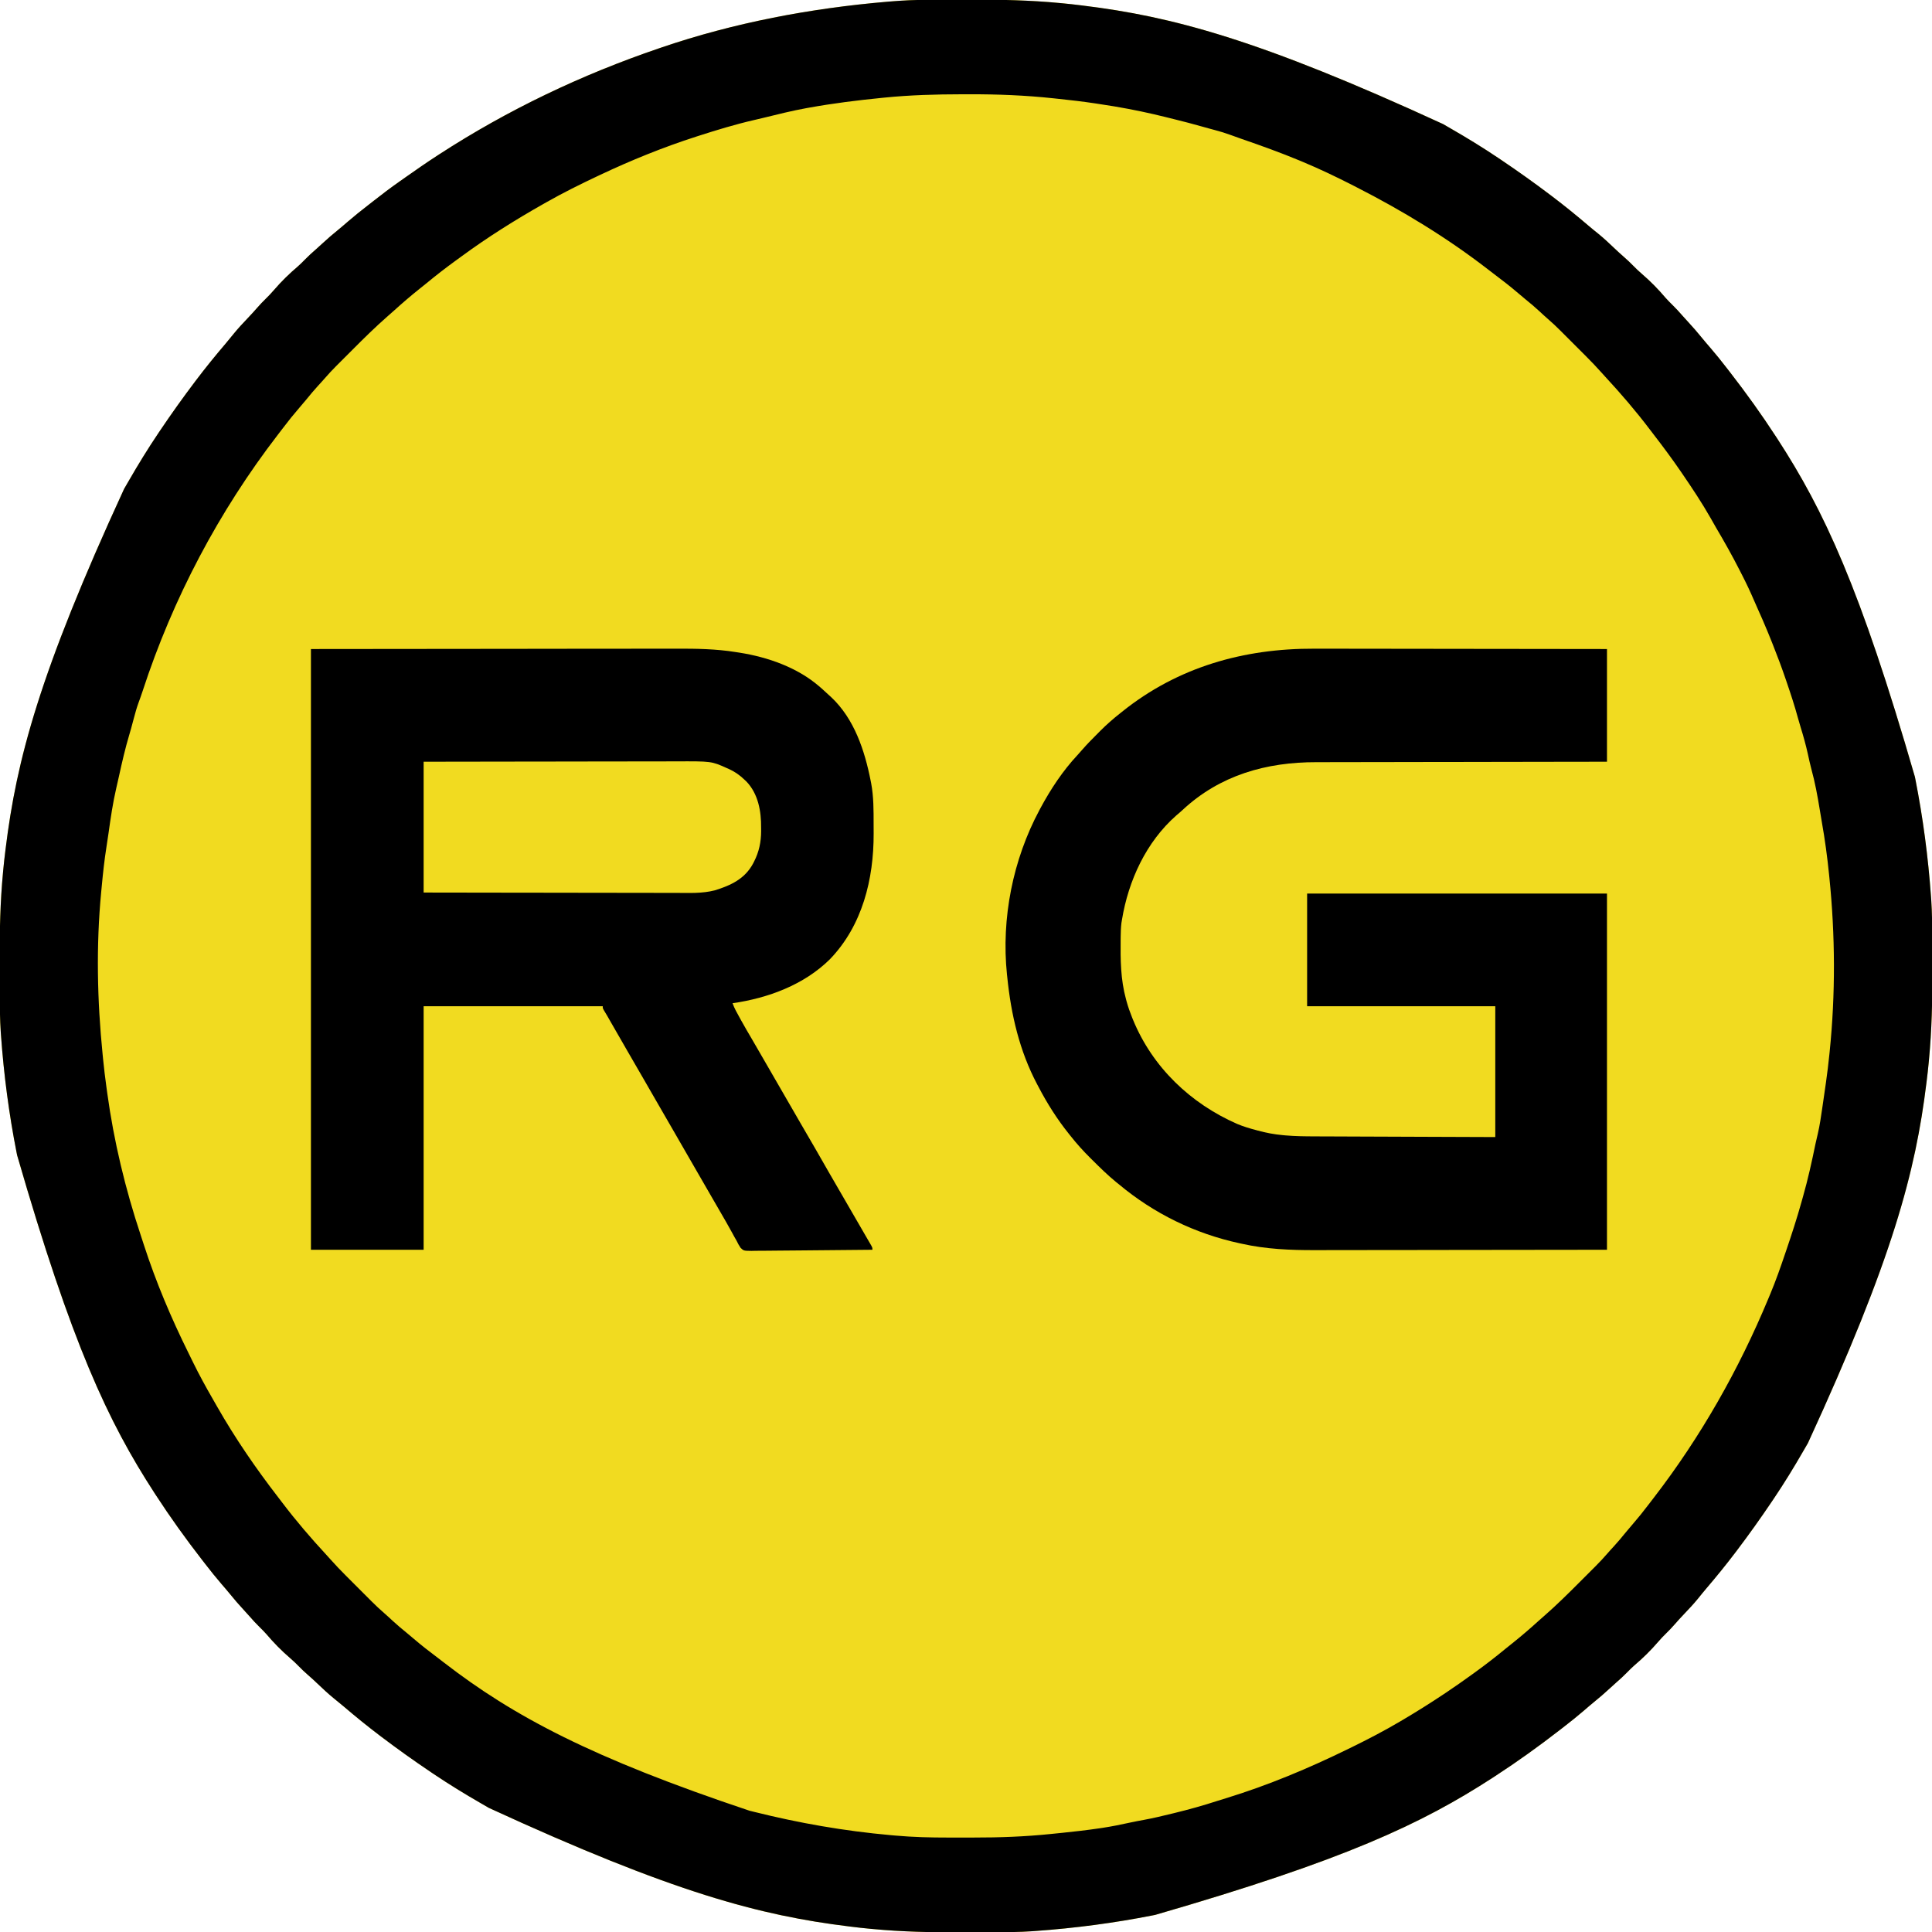
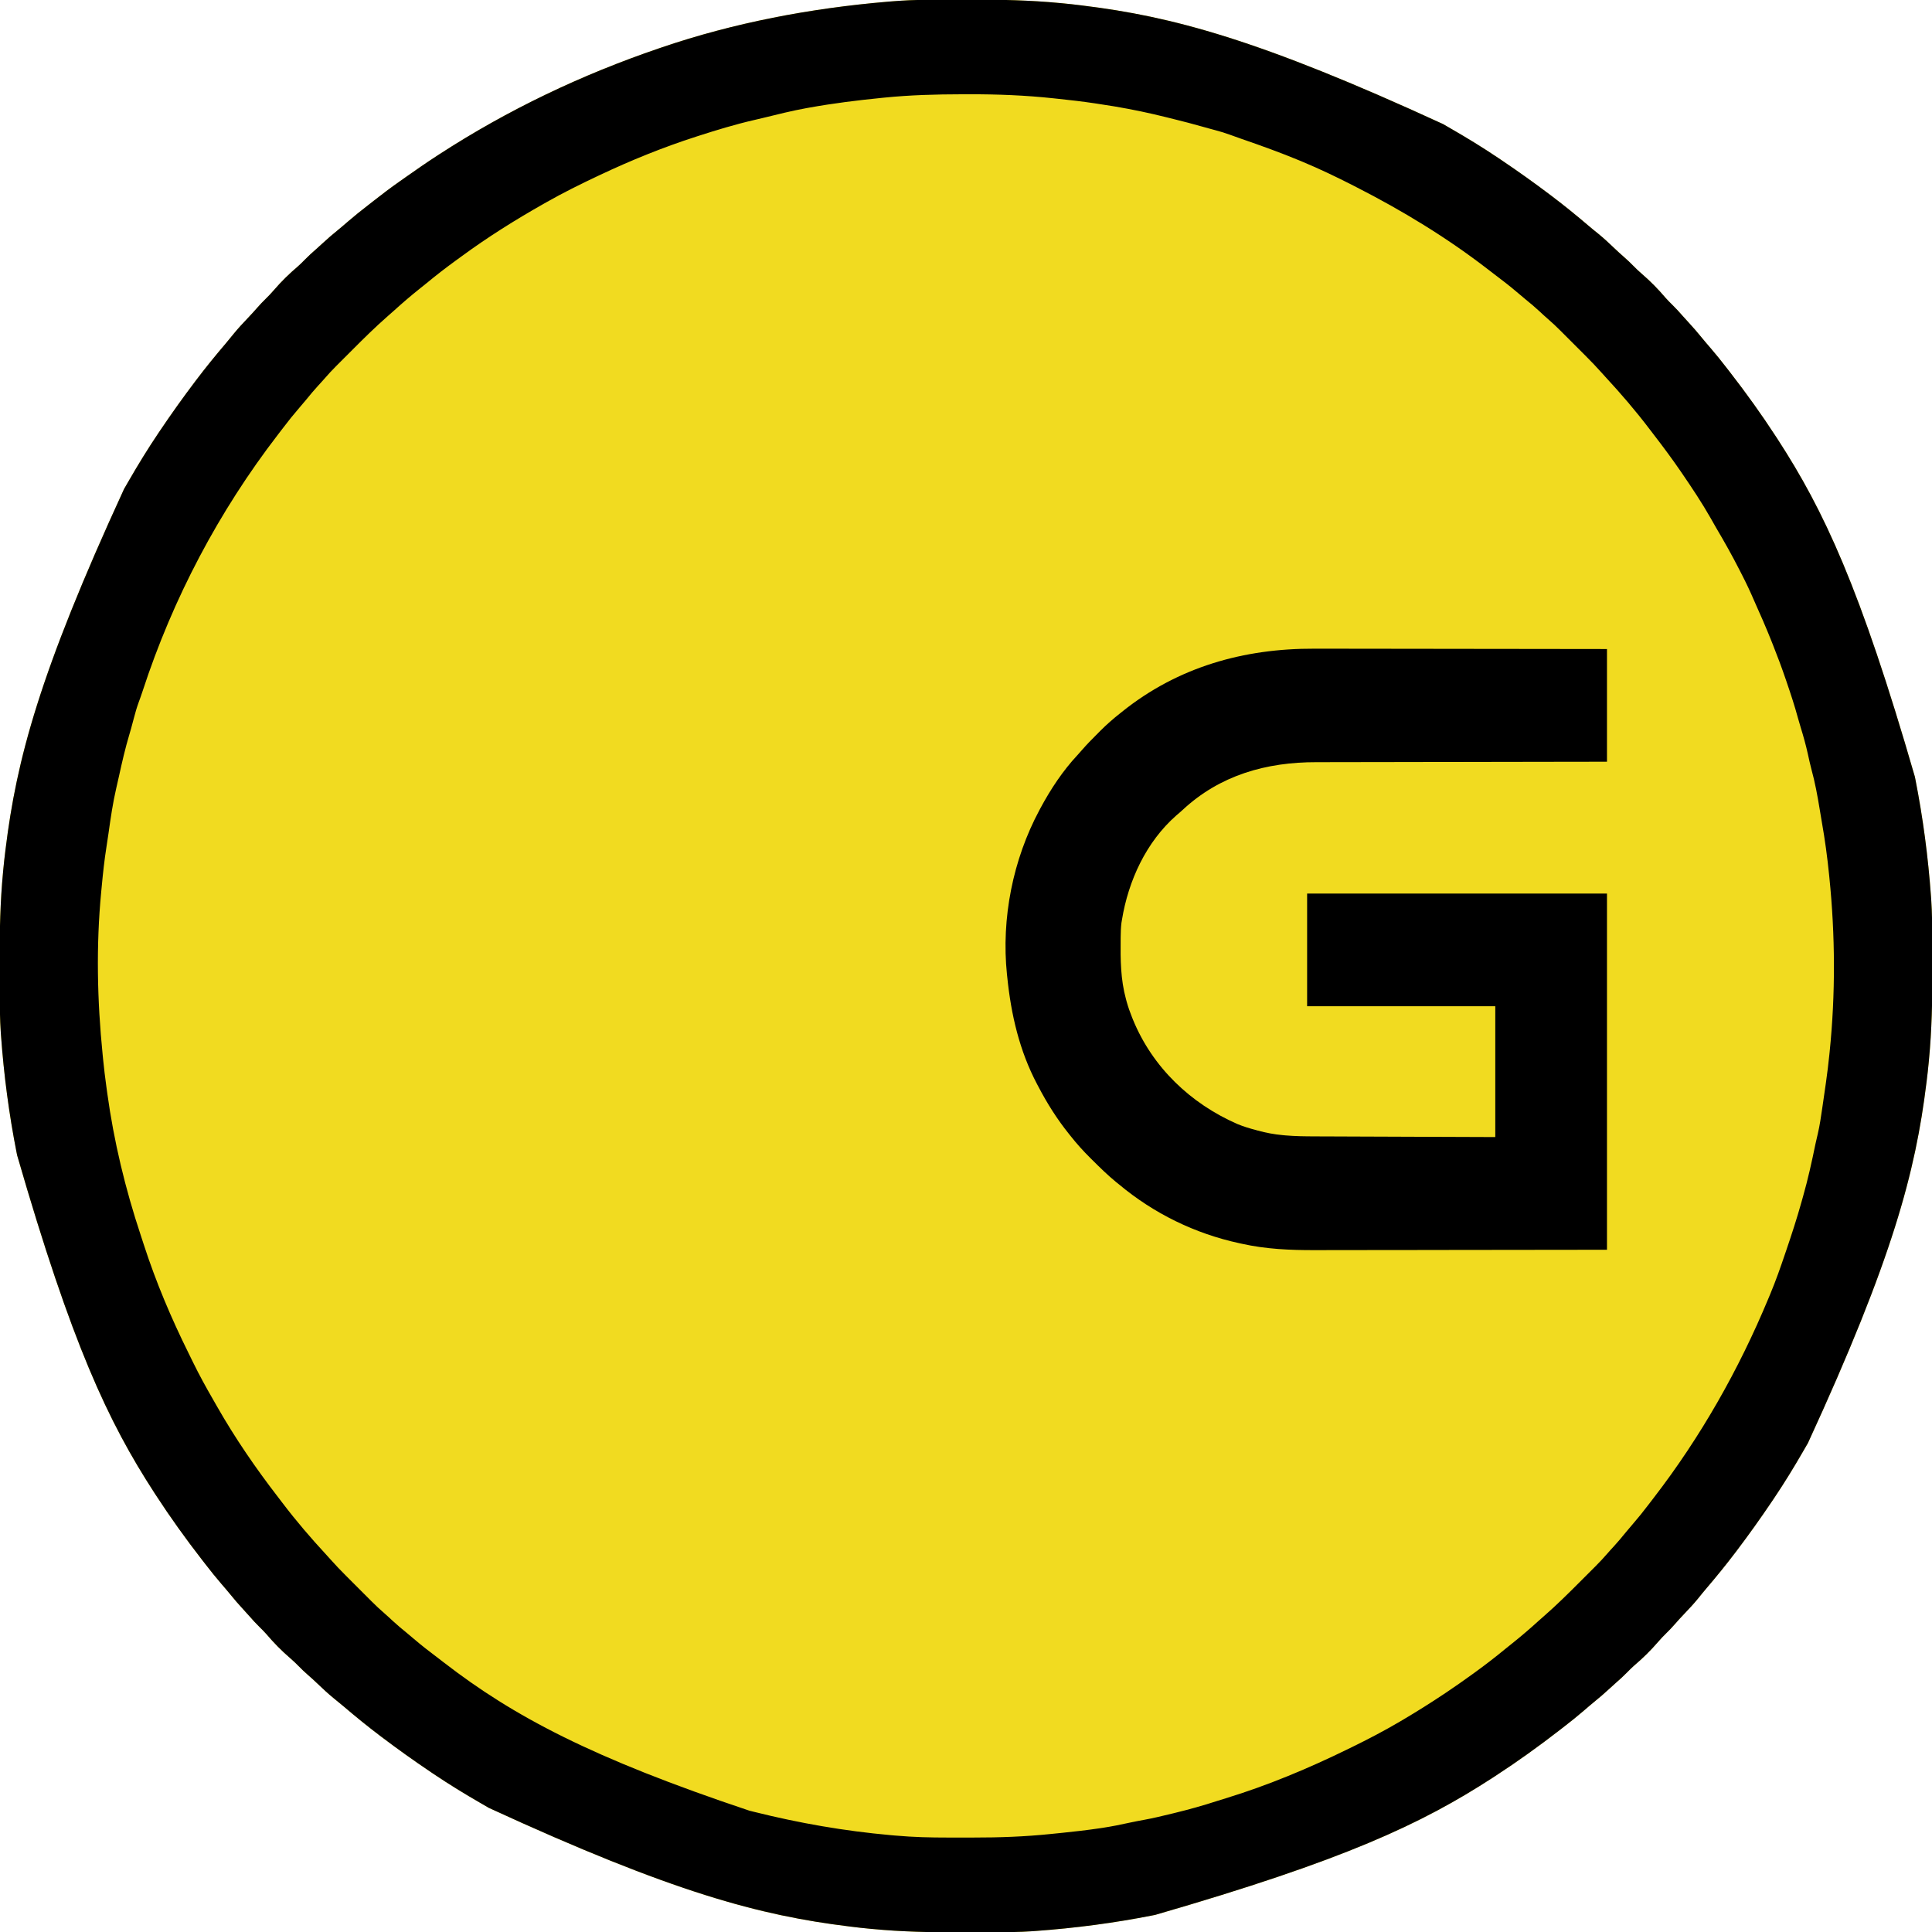
<svg xmlns="http://www.w3.org/2000/svg" version="1.1" width="1920" height="1920">
  <path d="M0 0 C1.081 -0.003 2.161 -0.006 3.275 -0.009 C9.015 -0.023 14.755 -0.033 20.495 -0.037 C25.143 -0.041 29.791 -0.055 34.438 -0.078 C63.781 -0.22 92.812 0.425 122.031 3.203 C123.158 3.308 124.285 3.413 125.446 3.521 C131.279 4.074 137.094 4.722 142.906 5.453 C143.743 5.556 144.58 5.658 145.443 5.764 C233.54 16.605 319.813 39.107 503.114 123.494 C505.81 125.074 508.515 126.637 511.224 128.194 C527.166 137.368 542.767 146.929 558.031 157.203 C558.987 157.846 559.942 158.488 560.927 159.15 C577.629 170.407 593.983 182.035 610.031 194.203 C610.597 194.631 611.163 195.059 611.746 195.5 C623.946 204.739 635.815 214.395 647.456 224.329 C650.705 227.099 654.006 229.791 657.344 232.453 C662.876 236.947 668.038 241.802 673.198 246.712 C676.478 249.83 679.787 252.888 683.207 255.852 C686.281 258.519 689.19 261.285 692.031 264.203 C694.866 267.072 697.702 269.848 700.781 272.453 C709.225 279.693 717.147 287.794 724.328 296.281 C726.465 298.693 728.739 300.939 731.031 303.203 C734.559 306.694 737.905 310.25 741.129 314.02 C743.038 316.211 745.001 318.346 746.979 320.477 C751.737 325.606 756.271 330.848 760.66 336.301 C763.35 339.593 766.123 342.803 768.906 346.016 C774.386 352.365 779.608 358.885 784.733 365.522 C785.967 367.12 787.208 368.713 788.449 370.305 C804.487 390.974 819.765 412.272 834.031 434.203 C834.788 435.365 834.788 435.365 835.56 436.55 C881.675 507.608 917.571 583.931 972.031 772.203 C972.259 773.352 972.259 773.352 972.492 774.524 C980.095 813.051 985.224 852.034 988.031 891.203 C988.162 893.006 988.162 893.006 988.296 894.845 C989.095 906.956 989.213 919.037 989.234 931.172 C989.237 932.252 989.24 933.333 989.243 934.446 C989.258 940.187 989.267 945.927 989.271 951.667 C989.276 956.315 989.29 960.963 989.312 965.61 C989.454 994.953 988.809 1023.984 986.031 1053.203 C985.874 1054.894 985.874 1054.894 985.714 1056.618 C985.16 1062.451 984.512 1068.265 983.781 1074.078 C983.679 1074.915 983.576 1075.752 983.47 1076.615 C972.629 1164.712 950.128 1250.985 865.74 1434.286 C864.161 1436.982 862.598 1439.687 861.04 1442.396 C851.866 1458.338 842.305 1473.939 832.031 1489.203 C831.068 1490.636 831.068 1490.636 830.084 1492.099 C818.828 1508.801 807.199 1525.154 795.031 1541.203 C794.603 1541.769 794.176 1542.335 793.735 1542.917 C784.496 1555.118 774.84 1566.987 764.906 1578.628 C762.135 1581.877 759.444 1585.178 756.781 1588.516 C752.288 1594.048 747.433 1599.21 742.522 1604.37 C739.404 1607.65 736.347 1610.959 733.383 1614.379 C730.715 1617.453 727.949 1620.362 725.031 1623.203 C722.162 1626.038 719.386 1628.874 716.781 1631.953 C709.541 1640.397 701.44 1648.319 692.953 1655.5 C690.542 1657.637 688.296 1659.911 686.031 1662.203 C682.541 1665.731 678.985 1669.077 675.215 1672.301 C673.023 1674.21 670.888 1676.173 668.758 1678.15 C663.628 1682.909 658.387 1687.443 652.934 1691.832 C649.642 1694.521 646.431 1697.295 643.219 1700.078 C636.87 1705.557 630.349 1710.78 623.712 1715.905 C622.114 1717.139 620.522 1718.38 618.93 1719.621 C598.261 1735.659 576.963 1750.937 555.031 1765.203 C553.87 1765.96 553.87 1765.96 552.685 1766.731 C481.626 1812.846 405.303 1848.743 217.031 1903.203 C216.265 1903.355 215.5 1903.507 214.711 1903.663 C176.183 1911.267 137.2 1916.396 98.031 1919.203 C96.229 1919.334 96.229 1919.334 94.389 1919.468 C82.278 1920.267 70.198 1920.384 58.062 1920.406 C56.442 1920.41 56.442 1920.41 54.788 1920.415 C49.048 1920.43 43.308 1920.439 37.567 1920.443 C32.92 1920.448 28.272 1920.461 23.624 1920.484 C-5.718 1920.626 -34.749 1919.981 -63.969 1917.203 C-65.659 1917.046 -65.659 1917.046 -67.384 1916.886 C-73.216 1916.332 -79.031 1915.684 -84.844 1914.953 C-85.681 1914.851 -86.518 1914.748 -87.38 1914.642 C-175.478 1903.801 -261.751 1881.3 -445.051 1796.912 C-447.748 1795.333 -450.453 1793.77 -453.162 1792.212 C-469.104 1783.038 -484.704 1773.477 -499.969 1763.203 C-500.924 1762.561 -501.88 1761.918 -502.864 1761.256 C-519.567 1750 -535.92 1738.371 -551.969 1726.203 C-552.534 1725.775 -553.1 1725.348 -553.683 1724.907 C-565.884 1715.667 -577.753 1706.011 -589.393 1696.077 C-592.643 1693.307 -595.943 1690.616 -599.281 1687.953 C-604.813 1683.459 -609.976 1678.605 -615.136 1673.694 C-618.416 1670.576 -621.724 1667.519 -625.145 1664.555 C-628.219 1661.887 -631.128 1659.121 -633.969 1656.203 C-636.804 1653.334 -639.64 1650.558 -642.719 1647.953 C-651.163 1640.713 -659.084 1632.612 -666.266 1624.125 C-668.403 1621.713 -670.677 1619.468 -672.969 1617.203 C-676.496 1613.713 -679.843 1610.157 -683.066 1606.387 C-684.976 1604.195 -686.939 1602.06 -688.916 1599.93 C-693.674 1594.8 -698.209 1589.559 -702.598 1584.105 C-705.287 1580.813 -708.06 1577.603 -710.844 1574.391 C-716.323 1568.042 -721.546 1561.521 -726.67 1554.884 C-727.905 1553.286 -729.145 1551.694 -730.387 1550.102 C-746.425 1529.433 -761.702 1508.135 -775.969 1486.203 C-776.473 1485.429 -776.977 1484.654 -777.497 1483.856 C-823.612 1412.798 -859.509 1336.475 -913.969 1148.203 C-914.121 1147.437 -914.273 1146.672 -914.429 1145.883 C-922.033 1107.355 -927.161 1068.372 -929.969 1029.203 C-930.056 1028.001 -930.143 1026.8 -930.233 1025.561 C-931.032 1013.45 -931.15 1001.369 -931.172 989.234 C-931.175 988.154 -931.178 987.073 -931.18 985.96 C-931.195 980.22 -931.205 974.479 -931.209 968.739 C-931.213 964.091 -931.227 959.444 -931.25 954.796 C-931.392 925.454 -930.747 896.423 -927.969 867.203 C-927.864 866.076 -927.759 864.949 -927.651 863.788 C-927.098 857.956 -926.45 852.141 -925.719 846.328 C-925.616 845.491 -925.514 844.654 -925.408 843.792 C-914.567 755.694 -892.065 669.421 -807.678 486.121 C-806.098 483.424 -804.535 480.719 -802.977 478.01 C-793.804 462.068 -784.243 446.467 -773.969 431.203 C-773.326 430.248 -772.684 429.292 -772.022 428.308 C-760.765 411.605 -749.137 395.252 -736.969 379.203 C-736.541 378.637 -736.113 378.072 -735.672 377.489 C-726.433 365.288 -716.777 353.419 -706.843 341.779 C-704.073 338.529 -701.381 335.229 -698.719 331.891 C-694.225 326.359 -689.37 321.196 -684.46 316.036 C-681.342 312.756 -678.284 309.447 -675.32 306.027 C-672.653 302.953 -669.887 300.044 -666.969 297.203 C-664.099 294.368 -661.324 291.532 -658.719 288.453 C-651.479 280.009 -643.378 272.088 -634.891 264.906 C-632.479 262.769 -630.233 260.495 -627.969 258.203 C-624.478 254.676 -620.922 251.329 -617.152 248.105 C-614.961 246.196 -612.825 244.233 -610.695 242.256 C-605.566 237.497 -600.324 232.963 -594.871 228.574 C-591.579 225.885 -588.369 223.111 -585.156 220.328 C-578.889 214.922 -572.454 209.772 -565.908 204.708 C-563.791 203.065 -561.684 201.41 -559.578 199.754 C-551.17 193.153 -542.696 186.702 -533.934 180.578 C-531.68 179.001 -529.432 177.414 -527.184 175.828 C-517.21 168.802 -507.195 161.856 -496.969 155.203 C-496.194 154.699 -495.42 154.194 -494.622 153.675 C-426.26 109.31 -353.049 74.441 -275.969 48.203 C-275.327 47.984 -274.685 47.764 -274.023 47.538 C-201.566 22.771 -125.505 8.442 -49.312 1.93 C-48.615 1.87 -47.918 1.81 -47.2 1.748 C-44.79 1.55 -42.38 1.374 -39.969 1.203 C-38.794 1.117 -37.62 1.031 -36.41 0.943 C-24.275 0.11 -12.16 0.022 0 0 Z " fill="#F1DB20" transform="translate(930.969,-0.203)" />
-   <path d="M0 0 C1.081 -0.003 2.161 -0.006 3.275 -0.009 C9.015 -0.023 14.755 -0.033 20.495 -0.037 C25.143 -0.041 29.791 -0.055 34.438 -0.078 C63.781 -0.22 92.812 0.425 122.031 3.203 C123.158 3.308 124.285 3.413 125.446 3.521 C131.279 4.074 137.094 4.722 142.906 5.453 C143.743 5.556 144.58 5.658 145.443 5.764 C233.54 16.605 319.813 39.107 503.114 123.494 C505.81 125.074 508.515 126.637 511.224 128.194 C527.166 137.368 542.767 146.929 558.031 157.203 C558.987 157.846 559.942 158.488 560.927 159.15 C577.629 170.407 593.983 182.035 610.031 194.203 C610.597 194.631 611.163 195.059 611.746 195.5 C623.946 204.739 635.815 214.395 647.456 224.329 C650.705 227.099 654.006 229.791 657.344 232.453 C662.876 236.947 668.038 241.802 673.198 246.712 C676.478 249.83 679.787 252.888 683.207 255.852 C686.281 258.519 689.19 261.285 692.031 264.203 C694.866 267.072 697.702 269.848 700.781 272.453 C709.225 279.693 717.147 287.794 724.328 296.281 C726.465 298.693 728.739 300.939 731.031 303.203 C734.559 306.694 737.905 310.25 741.129 314.02 C743.038 316.211 745.001 318.346 746.979 320.477 C751.737 325.606 756.271 330.848 760.66 336.301 C763.35 339.593 766.123 342.803 768.906 346.016 C774.386 352.365 779.608 358.885 784.733 365.522 C785.967 367.12 787.208 368.713 788.449 370.305 C804.487 390.974 819.765 412.272 834.031 434.203 C834.788 435.365 834.788 435.365 835.56 436.55 C881.675 507.608 917.571 583.931 972.031 772.203 C972.259 773.352 972.259 773.352 972.492 774.524 C980.095 813.051 985.224 852.034 988.031 891.203 C988.162 893.006 988.162 893.006 988.296 894.845 C989.095 906.956 989.213 919.037 989.234 931.172 C989.237 932.252 989.24 933.333 989.243 934.446 C989.258 940.187 989.267 945.927 989.271 951.667 C989.276 956.315 989.29 960.963 989.312 965.61 C989.454 994.953 988.809 1023.984 986.031 1053.203 C985.874 1054.894 985.874 1054.894 985.714 1056.618 C985.16 1062.451 984.512 1068.265 983.781 1074.078 C983.679 1074.915 983.576 1075.752 983.47 1076.615 C972.629 1164.712 950.128 1250.985 865.74 1434.286 C864.161 1436.982 862.598 1439.687 861.04 1442.396 C851.866 1458.338 842.305 1473.939 832.031 1489.203 C831.068 1490.636 831.068 1490.636 830.084 1492.099 C818.828 1508.801 807.199 1525.154 795.031 1541.203 C794.603 1541.769 794.176 1542.335 793.735 1542.917 C784.496 1555.118 774.84 1566.987 764.906 1578.628 C762.135 1581.877 759.444 1585.178 756.781 1588.516 C752.288 1594.048 747.433 1599.21 742.522 1604.37 C739.404 1607.65 736.347 1610.959 733.383 1614.379 C730.715 1617.453 727.949 1620.362 725.031 1623.203 C722.162 1626.038 719.386 1628.874 716.781 1631.953 C709.541 1640.397 701.44 1648.319 692.953 1655.5 C690.542 1657.637 688.296 1659.911 686.031 1662.203 C682.541 1665.731 678.985 1669.077 675.215 1672.301 C673.023 1674.21 670.888 1676.173 668.758 1678.15 C663.628 1682.909 658.387 1687.443 652.934 1691.832 C649.642 1694.521 646.431 1697.295 643.219 1700.078 C636.87 1705.557 630.349 1710.78 623.712 1715.905 C622.114 1717.139 620.522 1718.38 618.93 1719.621 C598.261 1735.659 576.963 1750.937 555.031 1765.203 C553.87 1765.96 553.87 1765.96 552.685 1766.731 C481.626 1812.846 405.303 1848.743 217.031 1903.203 C216.265 1903.355 215.5 1903.507 214.711 1903.663 C176.183 1911.267 137.2 1916.396 98.031 1919.203 C96.229 1919.334 96.229 1919.334 94.389 1919.468 C82.278 1920.267 70.198 1920.384 58.062 1920.406 C56.442 1920.41 56.442 1920.41 54.788 1920.415 C49.048 1920.43 43.308 1920.439 37.567 1920.443 C32.92 1920.448 28.272 1920.461 23.624 1920.484 C-5.718 1920.626 -34.749 1919.981 -63.969 1917.203 C-65.659 1917.046 -65.659 1917.046 -67.384 1916.886 C-73.216 1916.332 -79.031 1915.684 -84.844 1914.953 C-85.681 1914.851 -86.518 1914.748 -87.38 1914.642 C-175.478 1903.801 -261.751 1881.3 -445.051 1796.912 C-447.748 1795.333 -450.453 1793.77 -453.162 1792.212 C-469.104 1783.038 -484.704 1773.477 -499.969 1763.203 C-500.924 1762.561 -501.88 1761.918 -502.864 1761.256 C-519.567 1750 -535.92 1738.371 -551.969 1726.203 C-552.534 1725.775 -553.1 1725.348 -553.683 1724.907 C-565.884 1715.667 -577.753 1706.011 -589.393 1696.077 C-592.643 1693.307 -595.943 1690.616 -599.281 1687.953 C-604.813 1683.459 -609.976 1678.605 -615.136 1673.694 C-618.416 1670.576 -621.724 1667.519 -625.145 1664.555 C-628.219 1661.887 -631.128 1659.121 -633.969 1656.203 C-636.804 1653.334 -639.64 1650.558 -642.719 1647.953 C-651.163 1640.713 -659.084 1632.612 -666.266 1624.125 C-668.403 1621.713 -670.677 1619.468 -672.969 1617.203 C-676.496 1613.713 -679.843 1610.157 -683.066 1606.387 C-684.976 1604.195 -686.939 1602.06 -688.916 1599.93 C-693.674 1594.8 -698.209 1589.559 -702.598 1584.105 C-705.287 1580.813 -708.06 1577.603 -710.844 1574.391 C-716.323 1568.042 -721.546 1561.521 -726.67 1554.884 C-727.905 1553.286 -729.145 1551.694 -730.387 1550.102 C-746.425 1529.433 -761.702 1508.135 -775.969 1486.203 C-776.473 1485.429 -776.977 1484.654 -777.497 1483.856 C-823.612 1412.798 -859.509 1336.475 -913.969 1148.203 C-914.121 1147.437 -914.273 1146.672 -914.429 1145.883 C-922.033 1107.355 -927.161 1068.372 -929.969 1029.203 C-930.056 1028.001 -930.143 1026.8 -930.233 1025.561 C-931.032 1013.45 -931.15 1001.369 -931.172 989.234 C-931.175 988.154 -931.178 987.073 -931.18 985.96 C-931.195 980.22 -931.205 974.479 -931.209 968.739 C-931.213 964.091 -931.227 959.444 -931.25 954.796 C-931.392 925.454 -930.747 896.423 -927.969 867.203 C-927.864 866.076 -927.759 864.949 -927.651 863.788 C-927.098 857.956 -926.45 852.141 -925.719 846.328 C-925.616 845.491 -925.514 844.654 -925.408 843.792 C-914.567 755.694 -892.065 669.421 -807.678 486.121 C-806.098 483.424 -804.535 480.719 -802.977 478.01 C-793.804 462.068 -784.243 446.467 -773.969 431.203 C-773.326 430.248 -772.684 429.292 -772.022 428.308 C-760.765 411.605 -749.137 395.252 -736.969 379.203 C-736.541 378.637 -736.113 378.072 -735.672 377.489 C-726.433 365.288 -716.777 353.419 -706.843 341.779 C-704.073 338.529 -701.381 335.229 -698.719 331.891 C-694.225 326.359 -689.37 321.196 -684.46 316.036 C-681.342 312.756 -678.284 309.447 -675.32 306.027 C-672.653 302.953 -669.887 300.044 -666.969 297.203 C-664.099 294.368 -661.324 291.532 -658.719 288.453 C-651.479 280.009 -643.378 272.088 -634.891 264.906 C-632.479 262.769 -630.233 260.495 -627.969 258.203 C-624.478 254.676 -620.922 251.329 -617.152 248.105 C-614.961 246.196 -612.825 244.233 -610.695 242.256 C-605.566 237.497 -600.324 232.963 -594.871 228.574 C-591.579 225.885 -588.369 223.111 -585.156 220.328 C-578.889 214.922 -572.454 209.772 -565.908 204.708 C-563.791 203.065 -561.684 201.41 -559.578 199.754 C-551.17 193.153 -542.696 186.702 -533.934 180.578 C-531.68 179.001 -529.432 177.414 -527.184 175.828 C-517.21 168.802 -507.195 161.856 -496.969 155.203 C-496.194 154.699 -495.42 154.194 -494.622 153.675 C-426.26 109.31 -353.049 74.441 -275.969 48.203 C-275.327 47.984 -274.685 47.764 -274.023 47.538 C-201.566 22.771 -125.505 8.442 -49.312 1.93 C-48.615 1.87 -47.918 1.81 -47.2 1.748 C-44.79 1.55 -42.38 1.374 -39.969 1.203 C-38.794 1.117 -37.62 1.031 -36.41 0.943 C-24.275 0.11 -12.16 0.022 0 0 Z M-51.969 97.203 C-52.875 97.293 -53.781 97.382 -54.715 97.475 C-78.932 99.876 -103.014 102.882 -126.969 107.203 C-127.883 107.366 -128.797 107.53 -129.739 107.698 C-144.148 110.311 -158.339 113.884 -172.556 117.375 C-175.582 118.109 -178.613 118.822 -181.648 119.52 C-200.419 123.833 -218.769 129.433 -237.094 135.328 C-238.055 135.637 -238.055 135.637 -239.036 135.952 C-271.888 146.528 -303.782 159.464 -334.969 174.203 C-335.643 174.521 -336.317 174.838 -337.012 175.165 C-354.298 183.308 -371.344 191.766 -387.969 201.203 C-389.009 201.791 -390.049 202.379 -391.12 202.984 C-419.013 218.787 -446.353 235.903 -472.2 254.906 C-474.281 256.432 -476.371 257.944 -478.461 259.457 C-488.32 266.625 -497.892 274.059 -507.288 281.822 C-509.556 283.685 -511.855 285.507 -514.156 287.328 C-522.92 294.325 -531.42 301.627 -539.719 309.168 C-541.719 310.977 -543.741 312.752 -545.781 314.516 C-557.889 325.112 -569.295 336.372 -580.655 347.759 C-583.356 350.465 -586.062 353.166 -588.77 355.867 C-590.511 357.609 -592.252 359.351 -593.992 361.094 C-594.79 361.89 -595.588 362.686 -596.41 363.506 C-600.6 367.712 -604.636 371.995 -608.504 376.5 C-610.56 378.891 -612.704 381.199 -614.844 383.516 C-618.913 387.977 -622.769 392.563 -626.559 397.262 C-628.786 399.98 -631.061 402.644 -633.363 405.298 C-638.977 411.773 -644.325 418.402 -649.484 425.246 C-651.196 427.502 -652.925 429.743 -654.656 431.984 C-713.577 508.452 -759.217 595.056 -789.159 686.771 C-790.401 690.553 -791.72 694.297 -793.109 698.027 C-794.995 703.14 -796.464 708.309 -797.844 713.578 C-800.837 724.826 -800.837 724.826 -802.441 730.207 C-806.512 743.874 -809.702 757.7 -812.741 771.625 C-813.579 775.459 -814.448 779.285 -815.348 783.105 C-818.825 798.064 -821.018 813.156 -823.141 828.353 C-823.792 833 -824.493 837.635 -825.23 842.269 C-827.208 854.827 -828.595 867.446 -829.772 880.102 C-829.973 882.247 -830.182 884.39 -830.392 886.534 C-835.543 940.157 -834.373 994.666 -828.969 1048.203 C-828.807 1049.846 -828.645 1051.488 -828.483 1053.13 C-827.58 1062.162 -826.502 1071.161 -825.253 1080.151 C-824.96 1082.268 -824.673 1084.386 -824.385 1086.504 C-817.809 1134.443 -806.414 1181.746 -791.152 1227.635 C-790.067 1230.908 -789 1234.187 -787.941 1237.469 C-775.954 1274.419 -760.813 1310.196 -743.565 1344.98 C-742.065 1348.008 -740.583 1351.043 -739.105 1354.082 C-733.038 1366.484 -726.434 1378.527 -719.536 1390.484 C-718.055 1393.053 -716.586 1395.629 -715.121 1398.207 C-697.24 1429.549 -676.77 1459.38 -654.726 1487.923 C-653.217 1489.881 -651.718 1491.846 -650.227 1493.816 C-636.562 1511.804 -621.839 1528.98 -606.486 1545.543 C-605.335 1546.803 -604.195 1548.074 -603.06 1549.35 C-597.686 1555.39 -592.126 1561.193 -586.402 1566.902 C-585.524 1567.782 -584.646 1568.661 -583.741 1569.567 C-581.899 1571.409 -580.056 1573.25 -578.212 1575.09 C-575.407 1577.89 -572.606 1580.696 -569.807 1583.502 C-568.006 1585.302 -566.204 1587.103 -564.402 1588.902 C-563.161 1590.146 -563.161 1590.146 -561.895 1591.415 C-557.616 1595.678 -553.268 1599.796 -548.682 1603.728 C-546.109 1605.944 -543.641 1608.264 -541.156 1610.578 C-536.508 1614.872 -531.725 1618.938 -526.793 1622.906 C-524.306 1624.929 -521.866 1626.995 -519.436 1629.085 C-511.909 1635.55 -504.074 1641.563 -496.158 1647.542 C-493.997 1649.181 -491.848 1650.836 -489.703 1652.496 C-420.82 1705.76 -342.74 1747.313 -186.206 1799.648 C-184.63 1800.039 -183.053 1800.432 -181.478 1800.825 C-136.561 1812.032 -91.969 1819.819 -45.844 1823.953 C-44.561 1824.069 -43.279 1824.184 -41.957 1824.303 C-37.963 1824.641 -33.968 1824.94 -29.969 1825.203 C-29.231 1825.252 -28.493 1825.301 -27.734 1825.351 C-10.47 1826.431 6.81 1826.358 24.099 1826.333 C28.206 1826.328 32.314 1826.331 36.422 1826.337 C62.269 1826.368 87.687 1825.453 113.415 1822.784 C117.196 1822.393 120.978 1822.015 124.76 1821.639 C137.078 1820.391 149.352 1818.968 161.602 1817.164 C162.668 1817.007 163.734 1816.85 164.833 1816.689 C174.018 1815.29 183.096 1813.446 192.168 1811.449 C196.596 1810.483 201.036 1809.649 205.496 1808.844 C215.051 1807.091 224.474 1804.827 233.906 1802.516 C234.799 1802.298 235.693 1802.08 236.613 1801.856 C250.658 1798.422 264.497 1794.59 278.246 1790.101 C281.224 1789.141 284.213 1788.229 287.207 1787.32 C329.221 1774.433 369.595 1757.542 409.031 1738.203 C410.74 1737.369 410.74 1737.369 412.483 1736.519 C428.653 1728.611 444.521 1720.34 460.031 1711.203 C461.097 1710.576 462.164 1709.949 463.262 1709.303 C477.051 1701.151 490.581 1692.655 503.906 1683.766 C504.516 1683.359 505.127 1682.952 505.755 1682.533 C514.641 1676.598 523.368 1670.459 532.031 1664.203 C532.897 1663.579 533.763 1662.955 534.655 1662.312 C545.155 1654.715 555.36 1646.839 565.351 1638.584 C567.618 1636.721 569.917 1634.899 572.219 1633.078 C580.983 1626.082 589.482 1618.779 597.781 1611.238 C599.781 1609.429 601.804 1607.654 603.844 1605.891 C615.951 1595.294 627.358 1584.034 638.717 1572.647 C641.418 1569.941 644.125 1567.24 646.832 1564.539 C648.573 1562.797 650.314 1561.055 652.055 1559.312 C652.853 1558.516 653.651 1557.72 654.473 1556.9 C658.662 1552.694 662.698 1548.411 666.566 1543.906 C668.623 1541.515 670.766 1539.207 672.906 1536.891 C676.975 1532.429 680.831 1527.844 684.621 1523.145 C686.848 1520.427 689.123 1517.763 691.425 1515.108 C697.039 1508.633 702.387 1502.004 707.547 1495.16 C709.258 1492.904 710.988 1490.663 712.719 1488.422 C759.189 1428.113 797.035 1361.313 826.256 1291.067 C826.955 1289.386 827.658 1287.705 828.362 1286.025 C833.817 1272.947 838.493 1259.624 843.031 1246.203 C843.431 1245.029 843.831 1243.854 844.244 1242.644 C849.594 1226.921 854.736 1211.162 859.205 1195.162 C859.762 1193.166 860.325 1191.171 860.893 1189.178 C865.811 1171.894 869.649 1154.47 873.252 1136.877 C873.961 1133.534 874.743 1130.219 875.551 1126.898 C877.517 1118.477 878.72 1109.942 879.969 1101.391 C880.163 1100.07 880.163 1100.07 880.361 1098.722 C881.148 1093.358 881.922 1087.992 882.686 1082.625 C882.997 1080.442 883.313 1078.261 883.63 1076.079 C884.962 1066.806 886.074 1057.521 887.031 1048.203 C887.166 1046.9 887.166 1046.9 887.303 1045.571 C893.183 987.898 892.891 929.861 887.031 872.203 C886.944 871.337 886.858 870.471 886.768 869.579 C884.996 851.977 882.638 834.502 879.536 817.082 C878.817 812.982 878.151 808.874 877.48 804.766 C875.25 791.141 872.797 777.722 869.125 764.398 C867.805 759.474 866.748 754.494 865.656 749.516 C863.675 740.581 861.253 731.866 858.539 723.129 C857.56 719.973 856.635 716.811 855.773 713.621 C852.515 701.591 848.621 689.806 844.594 678.016 C844.187 676.821 844.187 676.821 843.773 675.602 C839.823 664.014 835.562 652.576 831.031 641.203 C830.613 640.152 830.195 639.101 829.764 638.019 C828.718 635.409 827.66 632.805 826.594 630.203 C826.218 629.286 825.843 628.368 825.456 627.423 C822.411 620.035 819.213 612.723 815.93 605.438 C814.681 602.666 813.457 599.887 812.258 597.094 C808.529 588.406 804.531 579.909 800.21 571.5 C799.38 569.883 798.554 568.265 797.731 566.645 C790.477 552.385 782.678 538.521 774.529 524.754 C772.65 521.554 770.839 518.32 769.031 515.078 C760.463 500.019 750.808 485.503 741.031 471.203 C740.275 470.095 740.275 470.095 739.503 468.965 C730.969 456.513 722.014 444.429 712.788 432.483 C711.279 430.525 709.781 428.561 708.289 426.59 C694.625 408.602 679.901 391.426 664.549 374.864 C663.397 373.603 662.257 372.332 661.123 371.056 C655.748 365.016 650.188 359.213 644.465 353.504 C643.587 352.625 642.708 351.745 641.803 350.839 C639.962 348.997 638.119 347.156 636.275 345.316 C633.469 342.516 630.669 339.71 627.869 336.904 C626.068 335.104 624.267 333.304 622.465 331.504 C621.638 330.675 620.81 329.845 619.958 328.991 C615.678 324.728 611.331 320.61 606.744 316.678 C604.171 314.463 601.704 312.143 599.219 309.828 C594.571 305.534 589.787 301.468 584.855 297.5 C582.369 295.478 579.928 293.411 577.499 291.321 C569.972 284.856 562.136 278.843 554.221 272.865 C552.06 271.225 549.911 269.57 547.766 267.91 C507.012 236.397 462.88 209.598 417.031 186.203 C415.934 185.641 414.837 185.079 413.707 184.5 C397.389 176.158 380.939 168.282 364.031 161.203 C362.344 160.496 362.344 160.496 360.622 159.775 C341.65 151.892 322.398 144.959 302.979 138.27 C298.963 136.884 294.968 135.456 290.984 133.98 C286.529 132.348 282.052 130.986 277.469 129.766 C275.907 129.341 274.346 128.917 272.785 128.492 C271.999 128.28 271.213 128.067 270.403 127.849 C268.076 127.215 265.754 126.568 263.434 125.914 C254.513 123.401 245.572 121.015 236.566 118.825 C233.552 118.086 230.542 117.329 227.531 116.574 C211.125 112.496 194.697 109.032 178.031 106.203 C177.153 106.054 176.275 105.905 175.37 105.751 C169.932 104.839 164.486 104.005 159.031 103.203 C158.268 103.088 157.505 102.972 156.719 102.853 C144.725 101.048 132.685 99.671 120.624 98.401 C119.035 98.233 117.445 98.064 115.857 97.892 C87.985 94.895 60.173 93.818 32.16 93.885 C29.735 93.891 27.31 93.894 24.885 93.896 C-0.834 93.936 -26.364 94.624 -51.969 97.203 Z " fill="#000000" transform="translate(930.969,-0.203)" />
-   <path d="M0 0 C64.989 -0.062 129.979 -0.124 196.938 -0.188 C217.436 -0.215 237.935 -0.242 259.054 -0.27 C284.142 -0.284 284.142 -0.284 295.897 -0.286 C304.083 -0.289 312.27 -0.3 320.456 -0.317 C329.915 -0.336 339.375 -0.344 348.834 -0.34 C353.664 -0.339 358.495 -0.341 363.325 -0.358 C383.1 -0.422 402.413 -0.127 422 3 C423.343 3.206 424.687 3.411 426.03 3.616 C454.127 8.09 483.172 18.212 505 37 C505.875 37.75 506.751 38.5 507.652 39.273 C510.147 41.472 512.58 43.72 515 46 C515.675 46.611 516.351 47.222 517.047 47.852 C540.003 69.431 550.322 100.863 556.25 130.875 C556.413 131.694 556.577 132.513 556.745 133.357 C559.266 146.827 559.186 160.419 559.185 174.073 C559.187 177.164 559.206 180.255 559.225 183.346 C559.355 228.736 548.012 274.774 515.77 308.262 C490.007 333.733 454.349 346.912 419 352 C420.8 357.032 423.416 361.59 426 366.25 C426.491 367.138 426.981 368.026 427.487 368.942 C430.953 375.188 434.521 381.366 438.167 387.509 C441.421 392.993 444.596 398.52 447.75 404.062 C452.119 411.737 456.541 419.378 461 427 C465.374 434.477 469.714 441.972 474 449.5 C478.226 456.922 482.502 464.314 486.812 471.688 C496.318 487.949 505.736 504.261 515.062 520.625 C519.843 529.01 524.694 537.353 529.565 545.686 C535.879 556.492 542.133 567.332 548.375 578.181 C549.818 580.684 551.268 583.183 552.723 585.68 C553.298 586.672 553.298 586.672 553.885 587.685 C554.847 589.344 555.812 591 556.777 592.656 C558 595 558 595 558 597 C541.284 597.21 524.569 597.369 507.852 597.466 C500.09 597.513 492.329 597.576 484.567 597.679 C477.802 597.769 471.036 597.827 464.27 597.847 C460.687 597.859 457.107 597.886 453.525 597.952 C449.523 598.024 445.525 598.026 441.523 598.022 C439.746 598.07 439.746 598.07 437.933 598.12 C430.08 598.031 430.08 598.031 426.976 595.067 C425.418 592.769 424.184 590.508 423 588 C422.247 586.671 421.488 585.346 420.719 584.027 C419.976 582.666 419.237 581.302 418.5 579.938 C414.571 572.765 410.512 565.679 406.375 558.625 C401.192 549.783 396.073 540.906 391 532 C386.047 523.306 381.056 514.635 376 506 C370.596 496.772 365.273 487.5 359.979 478.209 C355.365 470.113 350.709 462.042 346 454 C340.596 444.772 335.273 435.5 329.979 426.209 C324.814 417.146 319.585 408.122 314.313 399.12 C308.889 389.843 303.558 380.513 298.24 371.174 C297.6 370.05 296.96 368.927 296.301 367.77 C295.735 366.775 295.17 365.781 294.587 364.757 C293.522 362.907 292.424 361.076 291.294 359.264 C290 357 290 357 290 355 C231.26 355 172.52 355 112 355 C112 434.86 112 514.72 112 597 C75.04 597 38.08 597 0 597 C0 399.99 0 202.98 0 0 Z " fill="#000000" transform="translate(309,645)" />
+   <path d="M0 0 C1.081 -0.003 2.161 -0.006 3.275 -0.009 C9.015 -0.023 14.755 -0.033 20.495 -0.037 C25.143 -0.041 29.791 -0.055 34.438 -0.078 C63.781 -0.22 92.812 0.425 122.031 3.203 C123.158 3.308 124.285 3.413 125.446 3.521 C131.279 4.074 137.094 4.722 142.906 5.453 C143.743 5.556 144.58 5.658 145.443 5.764 C233.54 16.605 319.813 39.107 503.114 123.494 C505.81 125.074 508.515 126.637 511.224 128.194 C527.166 137.368 542.767 146.929 558.031 157.203 C558.987 157.846 559.942 158.488 560.927 159.15 C577.629 170.407 593.983 182.035 610.031 194.203 C610.597 194.631 611.163 195.059 611.746 195.5 C623.946 204.739 635.815 214.395 647.456 224.329 C650.705 227.099 654.006 229.791 657.344 232.453 C662.876 236.947 668.038 241.802 673.198 246.712 C676.478 249.83 679.787 252.888 683.207 255.852 C686.281 258.519 689.19 261.285 692.031 264.203 C694.866 267.072 697.702 269.848 700.781 272.453 C709.225 279.693 717.147 287.794 724.328 296.281 C726.465 298.693 728.739 300.939 731.031 303.203 C734.559 306.694 737.905 310.25 741.129 314.02 C743.038 316.211 745.001 318.346 746.979 320.477 C751.737 325.606 756.271 330.848 760.66 336.301 C763.35 339.593 766.123 342.803 768.906 346.016 C774.386 352.365 779.608 358.885 784.733 365.522 C785.967 367.12 787.208 368.713 788.449 370.305 C804.487 390.974 819.765 412.272 834.031 434.203 C834.788 435.365 834.788 435.365 835.56 436.55 C881.675 507.608 917.571 583.931 972.031 772.203 C972.259 773.352 972.259 773.352 972.492 774.524 C980.095 813.051 985.224 852.034 988.031 891.203 C988.162 893.006 988.162 893.006 988.296 894.845 C989.095 906.956 989.213 919.037 989.234 931.172 C989.237 932.252 989.24 933.333 989.243 934.446 C989.258 940.187 989.267 945.927 989.271 951.667 C989.276 956.315 989.29 960.963 989.312 965.61 C989.454 994.953 988.809 1023.984 986.031 1053.203 C985.874 1054.894 985.874 1054.894 985.714 1056.618 C985.16 1062.451 984.512 1068.265 983.781 1074.078 C983.679 1074.915 983.576 1075.752 983.47 1076.615 C972.629 1164.712 950.128 1250.985 865.74 1434.286 C864.161 1436.982 862.598 1439.687 861.04 1442.396 C851.866 1458.338 842.305 1473.939 832.031 1489.203 C831.068 1490.636 831.068 1490.636 830.084 1492.099 C818.828 1508.801 807.199 1525.154 795.031 1541.203 C794.603 1541.769 794.176 1542.335 793.735 1542.917 C784.496 1555.118 774.84 1566.987 764.906 1578.628 C762.135 1581.877 759.444 1585.178 756.781 1588.516 C752.288 1594.048 747.433 1599.21 742.522 1604.37 C739.404 1607.65 736.347 1610.959 733.383 1614.379 C730.715 1617.453 727.949 1620.362 725.031 1623.203 C722.162 1626.038 719.386 1628.874 716.781 1631.953 C709.541 1640.397 701.44 1648.319 692.953 1655.5 C690.542 1657.637 688.296 1659.911 686.031 1662.203 C682.541 1665.731 678.985 1669.077 675.215 1672.301 C673.023 1674.21 670.888 1676.173 668.758 1678.15 C663.628 1682.909 658.387 1687.443 652.934 1691.832 C649.642 1694.521 646.431 1697.295 643.219 1700.078 C636.87 1705.557 630.349 1710.78 623.712 1715.905 C622.114 1717.139 620.522 1718.38 618.93 1719.621 C598.261 1735.659 576.963 1750.937 555.031 1765.203 C553.87 1765.96 553.87 1765.96 552.685 1766.731 C481.626 1812.846 405.303 1848.743 217.031 1903.203 C216.265 1903.355 215.5 1903.507 214.711 1903.663 C176.183 1911.267 137.2 1916.396 98.031 1919.203 C96.229 1919.334 96.229 1919.334 94.389 1919.468 C82.278 1920.267 70.198 1920.384 58.062 1920.406 C56.442 1920.41 56.442 1920.41 54.788 1920.415 C49.048 1920.43 43.308 1920.439 37.567 1920.443 C32.92 1920.448 28.272 1920.461 23.624 1920.484 C-5.718 1920.626 -34.749 1919.981 -63.969 1917.203 C-65.659 1917.046 -65.659 1917.046 -67.384 1916.886 C-73.216 1916.332 -79.031 1915.684 -84.844 1914.953 C-85.681 1914.851 -86.518 1914.748 -87.38 1914.642 C-175.478 1903.801 -261.751 1881.3 -445.051 1796.912 C-447.748 1795.333 -450.453 1793.77 -453.162 1792.212 C-469.104 1783.038 -484.704 1773.477 -499.969 1763.203 C-500.924 1762.561 -501.88 1761.918 -502.864 1761.256 C-519.567 1750 -535.92 1738.371 -551.969 1726.203 C-552.534 1725.775 -553.1 1725.348 -553.683 1724.907 C-565.884 1715.667 -577.753 1706.011 -589.393 1696.077 C-592.643 1693.307 -595.943 1690.616 -599.281 1687.953 C-604.813 1683.459 -609.976 1678.605 -615.136 1673.694 C-618.416 1670.576 -621.724 1667.519 -625.145 1664.555 C-628.219 1661.887 -631.128 1659.121 -633.969 1656.203 C-636.804 1653.334 -639.64 1650.558 -642.719 1647.953 C-651.163 1640.713 -659.084 1632.612 -666.266 1624.125 C-668.403 1621.713 -670.677 1619.468 -672.969 1617.203 C-676.496 1613.713 -679.843 1610.157 -683.066 1606.387 C-684.976 1604.195 -686.939 1602.06 -688.916 1599.93 C-693.674 1594.8 -698.209 1589.559 -702.598 1584.105 C-705.287 1580.813 -708.06 1577.603 -710.844 1574.391 C-716.323 1568.042 -721.546 1561.521 -726.67 1554.884 C-727.905 1553.286 -729.145 1551.694 -730.387 1550.102 C-746.425 1529.433 -761.702 1508.135 -775.969 1486.203 C-776.473 1485.429 -776.977 1484.654 -777.497 1483.856 C-823.612 1412.798 -859.509 1336.475 -913.969 1148.203 C-914.121 1147.437 -914.273 1146.672 -914.429 1145.883 C-922.033 1107.355 -927.161 1068.372 -929.969 1029.203 C-930.056 1028.001 -930.143 1026.8 -930.233 1025.561 C-931.032 1013.45 -931.15 1001.369 -931.172 989.234 C-931.175 988.154 -931.178 987.073 -931.18 985.96 C-931.195 980.22 -931.205 974.479 -931.209 968.739 C-931.213 964.091 -931.227 959.444 -931.25 954.796 C-931.392 925.454 -930.747 896.423 -927.969 867.203 C-927.864 866.076 -927.759 864.949 -927.651 863.788 C-927.098 857.956 -926.45 852.141 -925.719 846.328 C-925.616 845.491 -925.514 844.654 -925.408 843.792 C-914.567 755.694 -892.065 669.421 -807.678 486.121 C-806.098 483.424 -804.535 480.719 -802.977 478.01 C-793.804 462.068 -784.243 446.467 -773.969 431.203 C-773.326 430.248 -772.684 429.292 -772.022 428.308 C-760.765 411.605 -749.137 395.252 -736.969 379.203 C-736.541 378.637 -736.113 378.072 -735.672 377.489 C-726.433 365.288 -716.777 353.419 -706.843 341.779 C-704.073 338.529 -701.381 335.229 -698.719 331.891 C-694.225 326.359 -689.37 321.196 -684.46 316.036 C-681.342 312.756 -678.284 309.447 -675.32 306.027 C-672.653 302.953 -669.887 300.044 -666.969 297.203 C-664.099 294.368 -661.324 291.532 -658.719 288.453 C-651.479 280.009 -643.378 272.088 -634.891 264.906 C-632.479 262.769 -630.233 260.495 -627.969 258.203 C-624.478 254.676 -620.922 251.329 -617.152 248.105 C-614.961 246.196 -612.825 244.233 -610.695 242.256 C-605.566 237.497 -600.324 232.963 -594.871 228.574 C-591.579 225.885 -588.369 223.111 -585.156 220.328 C-578.889 214.922 -572.454 209.772 -565.908 204.708 C-563.791 203.065 -561.684 201.41 -559.578 199.754 C-551.17 193.153 -542.696 186.702 -533.934 180.578 C-531.68 179.001 -529.432 177.414 -527.184 175.828 C-517.21 168.802 -507.195 161.856 -496.969 155.203 C-496.194 154.699 -495.42 154.194 -494.622 153.675 C-426.26 109.31 -353.049 74.441 -275.969 48.203 C-275.327 47.984 -274.685 47.764 -274.023 47.538 C-201.566 22.771 -125.505 8.442 -49.312 1.93 C-48.615 1.87 -47.918 1.81 -47.2 1.748 C-44.79 1.55 -42.38 1.374 -39.969 1.203 C-38.794 1.117 -37.62 1.031 -36.41 0.943 C-24.275 0.11 -12.16 0.022 0 0 Z M-51.969 97.203 C-52.875 97.293 -53.781 97.382 -54.715 97.475 C-78.932 99.876 -103.014 102.882 -126.969 107.203 C-127.883 107.366 -128.797 107.53 -129.739 107.698 C-144.148 110.311 -158.339 113.884 -172.556 117.375 C-175.582 118.109 -178.613 118.822 -181.648 119.52 C-200.419 123.833 -218.769 129.433 -237.094 135.328 C-238.055 135.637 -238.055 135.637 -239.036 135.952 C-271.888 146.528 -303.782 159.464 -334.969 174.203 C-335.643 174.521 -336.317 174.838 -337.012 175.165 C-354.298 183.308 -371.344 191.766 -387.969 201.203 C-389.009 201.791 -390.049 202.379 -391.12 202.984 C-419.013 218.787 -446.353 235.903 -472.2 254.906 C-474.281 256.432 -476.371 257.944 -478.461 259.457 C-488.32 266.625 -497.892 274.059 -507.288 281.822 C-509.556 283.685 -511.855 285.507 -514.156 287.328 C-522.92 294.325 -531.42 301.627 -539.719 309.168 C-541.719 310.977 -543.741 312.752 -545.781 314.516 C-557.889 325.112 -569.295 336.372 -580.655 347.759 C-583.356 350.465 -586.062 353.166 -588.77 355.867 C-590.511 357.609 -592.252 359.351 -593.992 361.094 C-594.79 361.89 -595.588 362.686 -596.41 363.506 C-600.6 367.712 -604.636 371.995 -608.504 376.5 C-610.56 378.891 -612.704 381.199 -614.844 383.516 C-618.913 387.977 -622.769 392.563 -626.559 397.262 C-628.786 399.98 -631.061 402.644 -633.363 405.298 C-638.977 411.773 -644.325 418.402 -649.484 425.246 C-651.196 427.502 -652.925 429.743 -654.656 431.984 C-713.577 508.452 -759.217 595.056 -789.159 686.771 C-790.401 690.553 -791.72 694.297 -793.109 698.027 C-794.995 703.14 -796.464 708.309 -797.844 713.578 C-800.837 724.826 -800.837 724.826 -802.441 730.207 C-806.512 743.874 -809.702 757.7 -812.741 771.625 C-813.579 775.459 -814.448 779.285 -815.348 783.105 C-818.825 798.064 -821.018 813.156 -823.141 828.353 C-823.792 833 -824.493 837.635 -825.23 842.269 C-827.208 854.827 -828.595 867.446 -829.772 880.102 C-829.973 882.247 -830.182 884.39 -830.392 886.534 C-835.543 940.157 -834.373 994.666 -828.969 1048.203 C-828.807 1049.846 -828.645 1051.488 -828.483 1053.13 C-827.58 1062.162 -826.502 1071.161 -825.253 1080.151 C-824.96 1082.268 -824.673 1084.386 -824.385 1086.504 C-817.809 1134.443 -806.414 1181.746 -791.152 1227.635 C-790.067 1230.908 -789 1234.187 -787.941 1237.469 C-775.954 1274.419 -760.813 1310.196 -743.565 1344.98 C-742.065 1348.008 -740.583 1351.043 -739.105 1354.082 C-733.038 1366.484 -726.434 1378.527 -719.536 1390.484 C-718.055 1393.053 -716.586 1395.629 -715.121 1398.207 C-697.24 1429.549 -676.77 1459.38 -654.726 1487.923 C-653.217 1489.881 -651.718 1491.846 -650.227 1493.816 C-636.562 1511.804 -621.839 1528.98 -606.486 1545.543 C-605.335 1546.803 -604.195 1548.074 -603.06 1549.35 C-597.686 1555.39 -592.126 1561.193 -586.402 1566.902 C-585.524 1567.782 -584.646 1568.661 -583.741 1569.567 C-581.899 1571.409 -580.056 1573.25 -578.212 1575.09 C-575.407 1577.89 -572.606 1580.696 -569.807 1583.502 C-568.006 1585.302 -566.204 1587.103 -564.402 1588.902 C-563.161 1590.146 -563.161 1590.146 -561.895 1591.415 C-557.616 1595.678 -553.268 1599.796 -548.682 1603.728 C-546.109 1605.944 -543.641 1608.264 -541.156 1610.578 C-536.508 1614.872 -531.725 1618.938 -526.793 1622.906 C-524.306 1624.929 -521.866 1626.995 -519.436 1629.085 C-511.909 1635.55 -504.074 1641.563 -496.158 1647.542 C-493.997 1649.181 -491.848 1650.836 -489.703 1652.496 C-420.82 1705.76 -342.74 1747.313 -186.206 1799.648 C-184.63 1800.039 -183.053 1800.432 -181.478 1800.825 C-136.561 1812.032 -91.969 1819.819 -45.844 1823.953 C-44.561 1824.069 -43.279 1824.184 -41.957 1824.303 C-29.231 1825.252 -28.493 1825.301 -27.734 1825.351 C-10.47 1826.431 6.81 1826.358 24.099 1826.333 C28.206 1826.328 32.314 1826.331 36.422 1826.337 C62.269 1826.368 87.687 1825.453 113.415 1822.784 C117.196 1822.393 120.978 1822.015 124.76 1821.639 C137.078 1820.391 149.352 1818.968 161.602 1817.164 C162.668 1817.007 163.734 1816.85 164.833 1816.689 C174.018 1815.29 183.096 1813.446 192.168 1811.449 C196.596 1810.483 201.036 1809.649 205.496 1808.844 C215.051 1807.091 224.474 1804.827 233.906 1802.516 C234.799 1802.298 235.693 1802.08 236.613 1801.856 C250.658 1798.422 264.497 1794.59 278.246 1790.101 C281.224 1789.141 284.213 1788.229 287.207 1787.32 C329.221 1774.433 369.595 1757.542 409.031 1738.203 C410.74 1737.369 410.74 1737.369 412.483 1736.519 C428.653 1728.611 444.521 1720.34 460.031 1711.203 C461.097 1710.576 462.164 1709.949 463.262 1709.303 C477.051 1701.151 490.581 1692.655 503.906 1683.766 C504.516 1683.359 505.127 1682.952 505.755 1682.533 C514.641 1676.598 523.368 1670.459 532.031 1664.203 C532.897 1663.579 533.763 1662.955 534.655 1662.312 C545.155 1654.715 555.36 1646.839 565.351 1638.584 C567.618 1636.721 569.917 1634.899 572.219 1633.078 C580.983 1626.082 589.482 1618.779 597.781 1611.238 C599.781 1609.429 601.804 1607.654 603.844 1605.891 C615.951 1595.294 627.358 1584.034 638.717 1572.647 C641.418 1569.941 644.125 1567.24 646.832 1564.539 C648.573 1562.797 650.314 1561.055 652.055 1559.312 C652.853 1558.516 653.651 1557.72 654.473 1556.9 C658.662 1552.694 662.698 1548.411 666.566 1543.906 C668.623 1541.515 670.766 1539.207 672.906 1536.891 C676.975 1532.429 680.831 1527.844 684.621 1523.145 C686.848 1520.427 689.123 1517.763 691.425 1515.108 C697.039 1508.633 702.387 1502.004 707.547 1495.16 C709.258 1492.904 710.988 1490.663 712.719 1488.422 C759.189 1428.113 797.035 1361.313 826.256 1291.067 C826.955 1289.386 827.658 1287.705 828.362 1286.025 C833.817 1272.947 838.493 1259.624 843.031 1246.203 C843.431 1245.029 843.831 1243.854 844.244 1242.644 C849.594 1226.921 854.736 1211.162 859.205 1195.162 C859.762 1193.166 860.325 1191.171 860.893 1189.178 C865.811 1171.894 869.649 1154.47 873.252 1136.877 C873.961 1133.534 874.743 1130.219 875.551 1126.898 C877.517 1118.477 878.72 1109.942 879.969 1101.391 C880.163 1100.07 880.163 1100.07 880.361 1098.722 C881.148 1093.358 881.922 1087.992 882.686 1082.625 C882.997 1080.442 883.313 1078.261 883.63 1076.079 C884.962 1066.806 886.074 1057.521 887.031 1048.203 C887.166 1046.9 887.166 1046.9 887.303 1045.571 C893.183 987.898 892.891 929.861 887.031 872.203 C886.944 871.337 886.858 870.471 886.768 869.579 C884.996 851.977 882.638 834.502 879.536 817.082 C878.817 812.982 878.151 808.874 877.48 804.766 C875.25 791.141 872.797 777.722 869.125 764.398 C867.805 759.474 866.748 754.494 865.656 749.516 C863.675 740.581 861.253 731.866 858.539 723.129 C857.56 719.973 856.635 716.811 855.773 713.621 C852.515 701.591 848.621 689.806 844.594 678.016 C844.187 676.821 844.187 676.821 843.773 675.602 C839.823 664.014 835.562 652.576 831.031 641.203 C830.613 640.152 830.195 639.101 829.764 638.019 C828.718 635.409 827.66 632.805 826.594 630.203 C826.218 629.286 825.843 628.368 825.456 627.423 C822.411 620.035 819.213 612.723 815.93 605.438 C814.681 602.666 813.457 599.887 812.258 597.094 C808.529 588.406 804.531 579.909 800.21 571.5 C799.38 569.883 798.554 568.265 797.731 566.645 C790.477 552.385 782.678 538.521 774.529 524.754 C772.65 521.554 770.839 518.32 769.031 515.078 C760.463 500.019 750.808 485.503 741.031 471.203 C740.275 470.095 740.275 470.095 739.503 468.965 C730.969 456.513 722.014 444.429 712.788 432.483 C711.279 430.525 709.781 428.561 708.289 426.59 C694.625 408.602 679.901 391.426 664.549 374.864 C663.397 373.603 662.257 372.332 661.123 371.056 C655.748 365.016 650.188 359.213 644.465 353.504 C643.587 352.625 642.708 351.745 641.803 350.839 C639.962 348.997 638.119 347.156 636.275 345.316 C633.469 342.516 630.669 339.71 627.869 336.904 C626.068 335.104 624.267 333.304 622.465 331.504 C621.638 330.675 620.81 329.845 619.958 328.991 C615.678 324.728 611.331 320.61 606.744 316.678 C604.171 314.463 601.704 312.143 599.219 309.828 C594.571 305.534 589.787 301.468 584.855 297.5 C582.369 295.478 579.928 293.411 577.499 291.321 C569.972 284.856 562.136 278.843 554.221 272.865 C552.06 271.225 549.911 269.57 547.766 267.91 C507.012 236.397 462.88 209.598 417.031 186.203 C415.934 185.641 414.837 185.079 413.707 184.5 C397.389 176.158 380.939 168.282 364.031 161.203 C362.344 160.496 362.344 160.496 360.622 159.775 C341.65 151.892 322.398 144.959 302.979 138.27 C298.963 136.884 294.968 135.456 290.984 133.98 C286.529 132.348 282.052 130.986 277.469 129.766 C275.907 129.341 274.346 128.917 272.785 128.492 C271.999 128.28 271.213 128.067 270.403 127.849 C268.076 127.215 265.754 126.568 263.434 125.914 C254.513 123.401 245.572 121.015 236.566 118.825 C233.552 118.086 230.542 117.329 227.531 116.574 C211.125 112.496 194.697 109.032 178.031 106.203 C177.153 106.054 176.275 105.905 175.37 105.751 C169.932 104.839 164.486 104.005 159.031 103.203 C158.268 103.088 157.505 102.972 156.719 102.853 C144.725 101.048 132.685 99.671 120.624 98.401 C119.035 98.233 117.445 98.064 115.857 97.892 C87.985 94.895 60.173 93.818 32.16 93.885 C29.735 93.891 27.31 93.894 24.885 93.896 C-0.834 93.936 -26.364 94.624 -51.969 97.203 Z " fill="#000000" transform="translate(930.969,-0.203)" />
  <path d="M0 0 C3.92 0.013 7.84 0.009 11.759 0.006 C18.516 0.005 25.273 0.014 32.031 0.031 C41.8 0.056 51.568 0.063 61.337 0.067 C77.195 0.074 93.053 0.093 108.911 0.122 C124.296 0.15 139.68 0.171 155.065 0.183 C156.017 0.184 156.969 0.185 157.949 0.186 C162.725 0.19 167.5 0.193 172.276 0.197 C211.76 0.228 251.244 0.283 290.728 0.348 C290.728 37.308 290.728 74.268 290.728 112.348 C276.565 112.362 276.565 112.362 262.117 112.377 C231.823 112.409 201.529 112.462 171.235 112.526 C166.52 112.536 161.806 112.546 157.091 112.556 C155.684 112.559 155.684 112.559 154.248 112.562 C139.1 112.593 123.953 112.61 108.806 112.621 C93.236 112.634 77.665 112.661 62.095 112.703 C52.506 112.728 42.917 112.741 33.328 112.74 C26.73 112.74 20.133 112.754 13.536 112.78 C9.743 112.795 5.951 112.803 2.159 112.794 C-47.894 112.685 -93.904 125.675 -131.116 160.344 C-133.119 162.206 -135.178 163.966 -137.272 165.723 C-167.258 192.125 -184.894 230.505 -191.272 269.348 C-191.449 270.411 -191.627 271.473 -191.81 272.568 C-192.356 277.037 -192.489 281.428 -192.546 285.926 C-192.564 287.301 -192.564 287.301 -192.583 288.703 C-192.808 309.08 -192.687 328.546 -187.272 348.348 C-187.047 349.182 -186.823 350.015 -186.591 350.874 C-185.112 356.156 -183.322 361.261 -181.272 366.348 C-180.953 367.142 -180.633 367.937 -180.304 368.755 C-160.91 415.991 -123.218 451.95 -76.726 472.325 C-70.708 474.835 -64.572 476.695 -58.272 478.348 C-57.284 478.622 -57.284 478.622 -56.276 478.901 C-48.092 481.158 -39.973 482.656 -31.518 483.442 C-30.151 483.569 -30.151 483.569 -28.756 483.699 C-19.012 484.546 -9.303 484.656 0.471 484.667 C2.445 484.676 4.418 484.687 6.392 484.697 C11.676 484.724 16.959 484.74 22.243 484.753 C27.792 484.769 33.342 484.795 38.891 484.821 C49.366 484.867 59.841 484.904 70.317 484.938 C84.496 484.983 98.674 485.044 112.853 485.104 C135.144 485.198 157.436 485.271 179.728 485.348 C179.728 442.448 179.728 399.548 179.728 355.348 C118.018 355.348 56.308 355.348 -7.272 355.348 C-7.272 318.388 -7.272 281.428 -7.272 243.348 C91.068 243.348 189.408 243.348 290.728 243.348 C290.728 360.168 290.728 476.988 290.728 597.348 C212.92 597.441 212.92 597.441 133.54 597.536 C117.203 597.563 100.865 597.59 84.032 597.618 C63.977 597.632 63.977 597.632 54.569 597.635 C48.042 597.637 41.515 597.648 34.988 597.665 C27.434 597.684 19.881 597.693 12.327 597.689 C8.475 597.687 4.623 597.689 0.771 597.706 C-23.763 597.806 -48.248 596.752 -72.272 591.348 C-73.437 591.097 -73.437 591.097 -74.625 590.841 C-118.725 581.306 -159.648 561.311 -194.272 532.348 C-195.208 531.597 -196.144 530.845 -197.108 530.071 C-205.584 523.147 -213.336 515.5 -221.085 507.786 C-221.888 506.99 -221.888 506.99 -222.708 506.178 C-229.699 499.24 -236.18 492.107 -242.272 484.348 C-242.747 483.758 -243.222 483.168 -243.711 482.56 C-255.527 467.882 -265.564 452.038 -274.272 435.348 C-274.919 434.135 -274.919 434.135 -275.579 432.898 C-293.171 399.622 -301.506 363.563 -305.272 326.348 C-305.368 325.479 -305.463 324.611 -305.562 323.715 C-311.312 267.987 -299.679 209.619 -273.272 160.348 C-272.922 159.692 -272.571 159.035 -272.211 158.358 C-262.126 139.598 -250.076 121.346 -235.503 105.754 C-233.678 103.786 -231.929 101.787 -230.182 99.751 C-225.967 94.919 -221.482 90.372 -216.949 85.84 C-215.533 84.422 -214.125 82.995 -212.717 81.569 C-206.549 75.387 -200.129 69.752 -193.272 64.348 C-192.578 63.79 -191.884 63.231 -191.169 62.656 C-135.754 18.189 -70.214 -0.298 0 0 Z " fill="#000000" transform="translate(1306.272,644.652)" />
-   <path d="M0 0 C68.035 -0.121 68.035 -0.121 96.52 -0.146 C103.039 -0.152 109.558 -0.158 116.077 -0.165 C117.302 -0.166 117.302 -0.166 118.552 -0.167 C131.71 -0.18 144.868 -0.204 158.026 -0.231 C171.548 -0.26 185.07 -0.276 198.591 -0.282 C206.923 -0.286 215.254 -0.299 223.586 -0.324 C229.313 -0.34 235.04 -0.344 240.767 -0.341 C244.063 -0.339 247.358 -0.343 250.653 -0.358 C286.049 -0.507 286.049 -0.507 301 6.188 C302.044 6.637 302.044 6.637 303.109 7.096 C309.178 9.836 314.218 13.348 319 18 C319.835 18.777 319.835 18.777 320.688 19.57 C332.523 31.837 335.544 49.225 335.375 65.562 C335.387 66.691 335.398 67.82 335.41 68.982 C335.373 79.706 333.324 89.549 328.438 99.125 C328.093 99.801 327.749 100.477 327.394 101.173 C319.2 116.453 305.231 122.922 289.335 127.821 C276.72 131.066 263.821 130.397 250.891 130.341 C248.15 130.338 245.409 130.34 242.668 130.342 C236.791 130.343 230.913 130.334 225.035 130.317 C216.537 130.293 208.04 130.285 199.542 130.281 C185.751 130.275 171.96 130.255 158.169 130.226 C144.781 130.199 131.393 130.178 118.005 130.165 C117.17 130.164 116.335 130.163 115.475 130.162 C108.943 130.156 102.41 130.15 95.878 130.144 C63.919 130.116 31.959 130.056 0 130 C0 87.1 0 44.2 0 0 Z " fill="#F1DB20" transform="translate(421,757)" />
</svg>